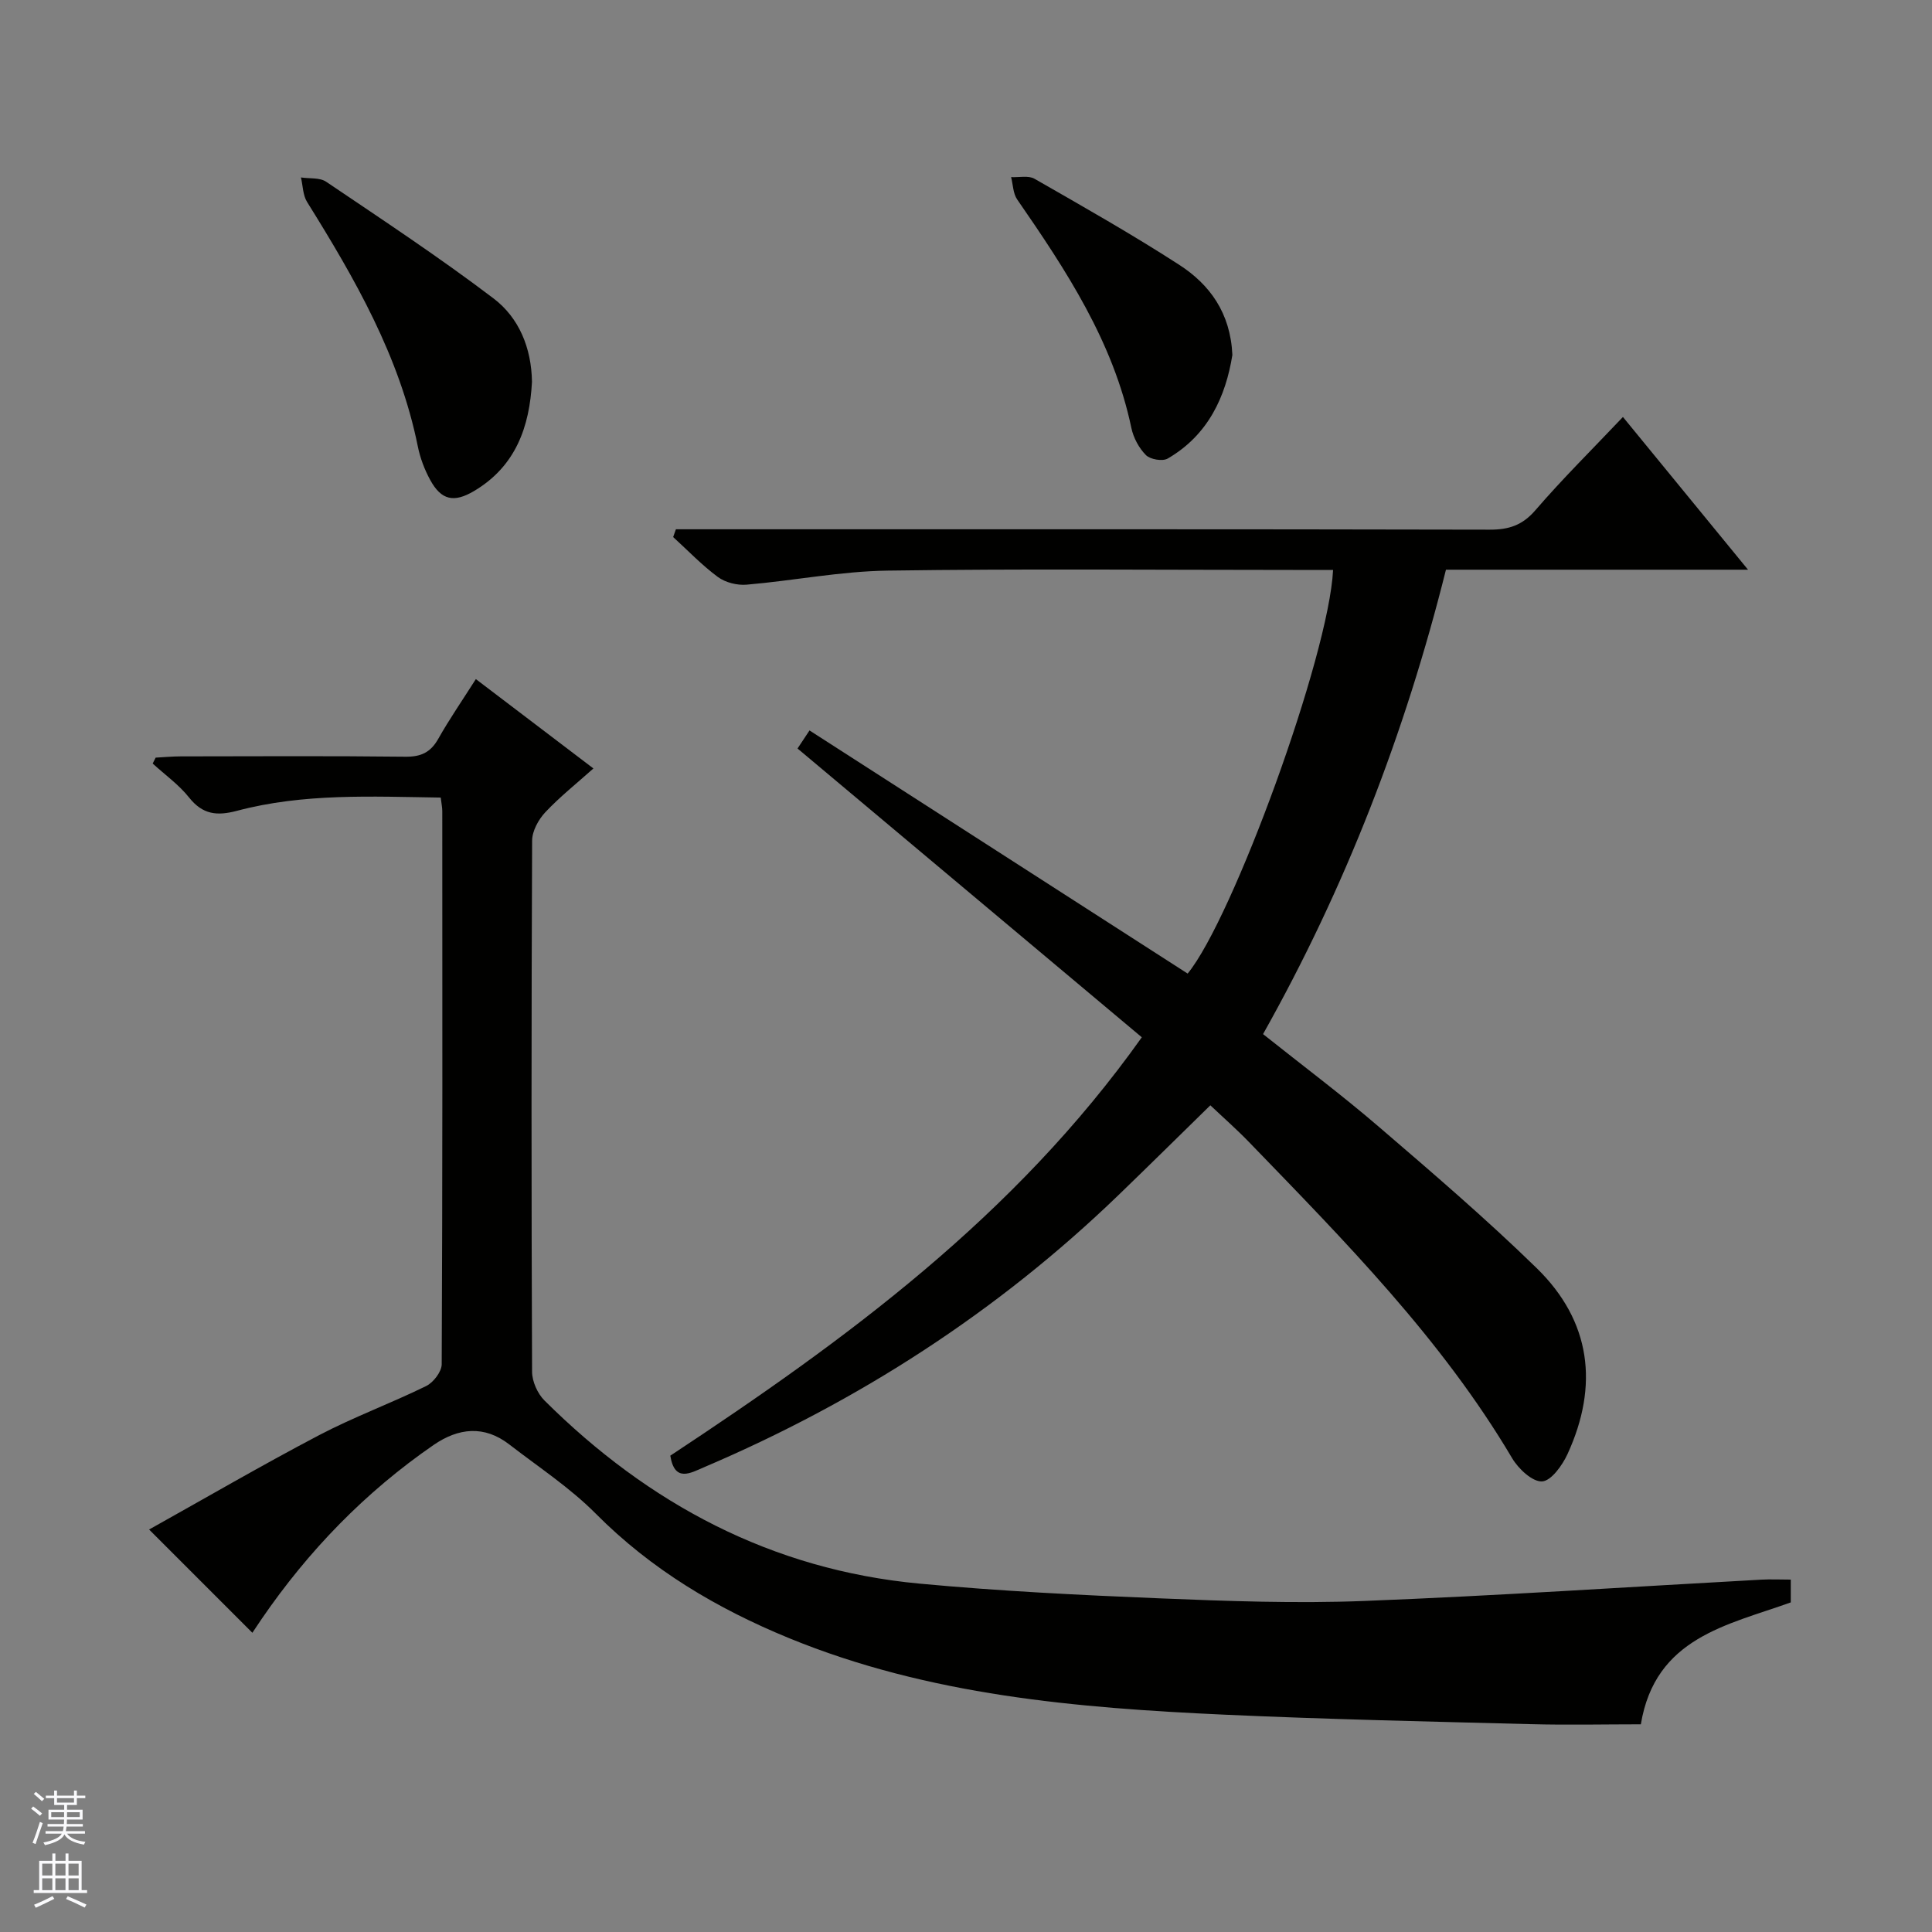
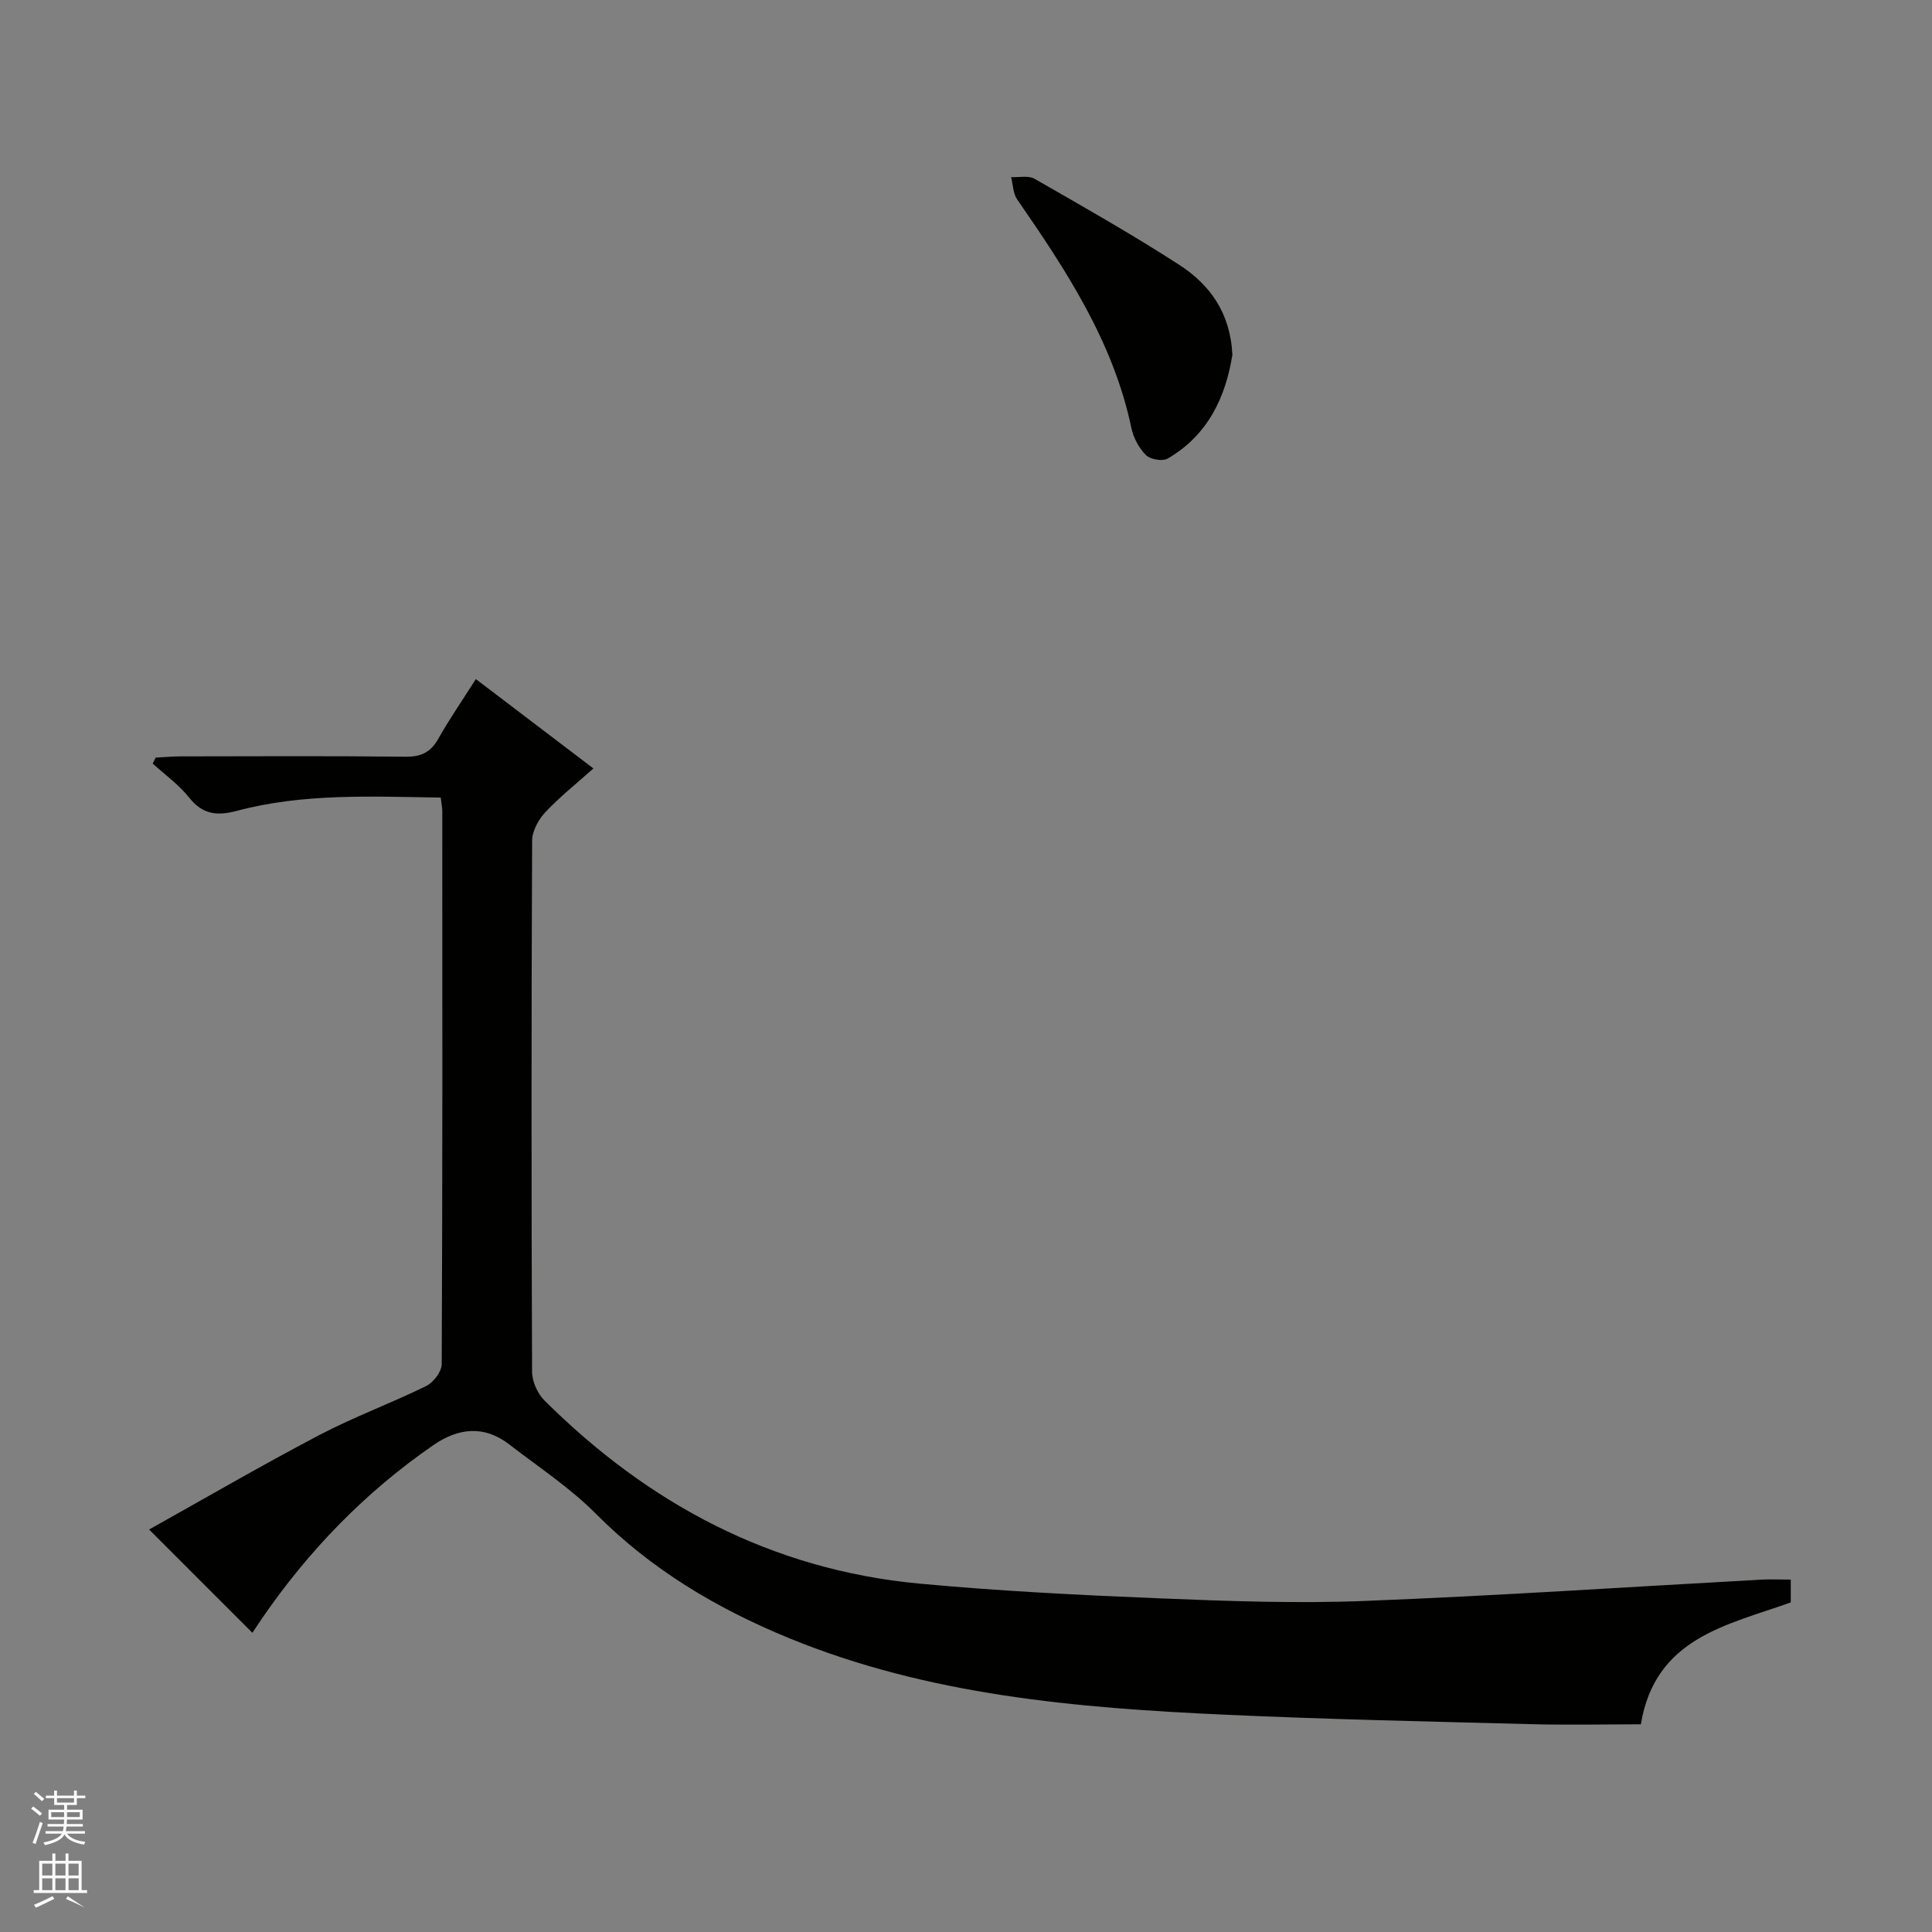
<svg xmlns="http://www.w3.org/2000/svg" enable-background="new 0 0 400 400" viewBox="0 0 400 400">
  <rect x="0" y="0" width="400" height="400" fill="#808080" stroke="none" />
  <g fill="#010100">
    <path d="m370.76 327.04v4.72c-13.12 4.72-28.07 7.25-31.04 25.24-7.5 0-15.13.17-22.74-.03-21.12-.55-42.25-1-63.35-1.96-30.75-1.4-61.35-3.99-90.29-15.86-14.91-6.12-28.49-14.18-39.99-25.76-5.35-5.39-11.84-9.64-17.89-14.32-5.2-4.03-10.53-3.45-15.68.09-14.14 9.74-25.89 21.86-35.59 36-.74 1.09-1.47 2.19-1.94 2.89-6.92-6.92-13.78-13.78-21.38-21.38 11.49-6.41 23.19-13.23 35.17-19.52 7.2-3.78 14.89-6.6 22.2-10.19 1.5-.74 3.21-2.97 3.21-4.52.18-38.16.14-76.31.12-114.47 0-.81-.18-1.61-.32-2.84-14.26-.21-28.38-.93-42.19 2.74-4.15 1.1-7.1.78-9.91-2.75-2.11-2.66-5-4.71-7.54-7.04.21-.41.42-.81.62-1.22 1.73-.09 3.46-.26 5.19-.26 15.5-.02 30.99-.11 46.49.07 3.23.04 5.24-.88 6.83-3.71 2.28-4.04 4.93-7.88 7.78-12.36 8.02 6.1 15.88 12.07 24.34 18.5-3.52 3.15-6.99 5.9-9.98 9.09-1.41 1.51-2.7 3.87-2.71 5.85-.16 36.66-.16 73.31-.01 109.97.01 2.01 1.13 4.52 2.57 5.95 21.55 21.44 47.08 35.05 77.62 37.91 16.53 1.55 33.14 2.37 49.74 3.05 14.12.58 28.29 1.09 42.4.54 27.4-1.07 54.77-2.91 82.15-4.41 1.97-.11 3.93-.01 6.12-.01z" />
-     <path d="m276 118c-3 0-5.64 0-8.29 0-27.99 0-55.98-.27-83.97.14-9.73.14-19.43 2.08-29.16 2.91-1.95.17-4.39-.44-5.95-1.59-3.31-2.44-6.2-5.48-9.26-8.27.19-.54.38-1.07.57-1.61h5.55c54.31 0 108.63-.04 162.94.08 3.96.01 6.77-.9 9.47-4.04 5.63-6.53 11.78-12.61 18.11-19.29 8.56 10.45 16.9 20.63 25.9 31.62-21.5 0-41.9 0-62.54 0-8.45 33.82-20.79 65.78-37.87 96.15 8.16 6.5 16.27 12.57 23.94 19.16 11.1 9.53 22.24 19.08 32.71 29.29 11.27 10.99 12.9 24.29 6.4 38.47-1.07 2.34-3.38 5.58-5.28 5.69-2 .11-4.89-2.6-6.19-4.79-14.65-24.76-34.7-45-54.48-65.46-2.54-2.63-5.29-5.04-8.01-7.62-6.44 6.3-12.67 12.46-18.97 18.54-25.06 24.2-53.85 42.75-85.84 56.39-2.8 1.19-6.11 3.22-7-2.39 36.28-23.95 71.24-49.48 97.62-86.62-23.89-20.04-47.44-39.79-71.28-59.79.4-.6 1.18-1.78 2.48-3.74 26.24 16.87 52.23 33.59 78.29 50.34 9.33-11.35 29.23-65.74 30.11-83.57z" />
-     <path d="m110.14 79.05c-.5 9.31-3.35 17.48-11.99 22.61-4.15 2.46-6.78 1.93-9.08-2.29-1.18-2.15-2.09-4.57-2.57-6.97-3.77-18.63-13.04-34.73-22.92-50.58-.88-1.41-.87-3.38-1.27-5.08 1.76.27 3.89-.01 5.22.89 11.68 7.89 23.46 15.66 34.67 24.17 5.25 3.99 7.83 10.22 7.94 17.25z" />
    <path d="m255.15 73.49c-1.38 8.59-4.97 16.56-13.39 21.45-1.07.62-3.6.19-4.5-.71-1.45-1.45-2.59-3.59-3.02-5.61-3.74-17.87-13.51-32.66-23.64-47.32-.86-1.24-.86-3.07-1.26-4.63 1.63.09 3.58-.38 4.84.34 10.07 5.77 20.19 11.5 29.94 17.8 6.34 4.09 10.64 9.97 11.03 18.68z" />
  </g>
  <path d="m6.45 374.46.42-.45c.65.47 1.27.95 1.85 1.44l-.45.49c-.66-.56-1.26-1.06-1.83-1.48m.93 7.33-.63-.26c.55-1.36 1.05-2.8 1.52-4.33.19.1.38.19.59.27-.46 1.29-.95 2.73-1.48 4.32m-.38-10.38.44-.42c.43.34 1.01.82 1.74 1.44l-.49.49c-.53-.51-1.09-1.01-1.69-1.51m2.5.35h1.72v-1.04h.59v1.04h3.52v-1.04h.59v1.04h1.75v.53h-1.75v1.42h-2.03v.97h3.22v2.03h-3.24c0 .35-.01.66-.03.93h3.32v.53h-3.37c-.03.27-.08.58-.15.94h3.96v.53h-3.71c.67.92 1.93 1.48 3.79 1.68-.13.24-.23.44-.29.59-2.13-.38-3.48-1.08-4.04-2.12-.43.97-1.77 1.72-4.03 2.23-.09-.19-.2-.37-.33-.55 2.1-.42 3.37-1.03 3.81-1.83h-3.36v-.53h3.58c.08-.29.13-.61.16-.94h-3.33v-.53h3.39c.02-.27.04-.58.04-.93h-3.23v-2.03h3.25v-.97h-2.07v-1.42h-1.73zm1.12 3.44v1h2.65c.01-.3.02-.44.01-.4v-.25-.35zm1.19-2h3.52v-.91h-3.52zm4.71 2h-2.63v.59c0 .15-.01.28-.01.4h2.64z" fill="#fafafc" />
-   <path d="m13.55 383.74h.63v1.52h2.72v6.07h1.13v.6h-11.05v-.6h1.13v-6.07h2.73v-1.52h.63v1.52h2.1v-1.52zm-2.68 8.83.38.56c-1.24.63-2.53 1.25-3.85 1.85-.1-.21-.21-.42-.34-.63 1.36-.55 2.63-1.15 3.81-1.78m-2.13-4.27h2.1v-2.45h-2.1zm0 3.04h2.1v-2.46h-2.1zm2.72-3.04h2.1v-2.45h-2.1zm0 3.04h2.1v-2.46h-2.1zm6.07 3.6c-1.41-.71-2.7-1.3-3.86-1.78l.35-.56c1.45.62 2.75 1.19 3.88 1.72zm-1.25-9.09h-2.1v2.45h2.1zm-2.09 5.49h2.1v-2.46h-2.1z" fill="#fafafc" />
+   <path d="m13.55 383.74h.63v1.52h2.72v6.07h1.13v.6h-11.05v-.6h1.13v-6.07h2.73v-1.52h.63v1.52h2.1v-1.52zm-2.68 8.83.38.56c-1.24.63-2.53 1.25-3.85 1.85-.1-.21-.21-.42-.34-.63 1.36-.55 2.63-1.15 3.81-1.78m-2.13-4.27h2.1v-2.45h-2.1zm0 3.04h2.1v-2.46h-2.1zm2.72-3.04h2.1v-2.45h-2.1zm0 3.04h2.1v-2.46h-2.1zm6.07 3.6c-1.41-.71-2.7-1.3-3.86-1.78l.35-.56zm-1.25-9.09h-2.1v2.45h2.1zm-2.09 5.49h2.1v-2.46h-2.1z" fill="#fafafc" />
</svg>